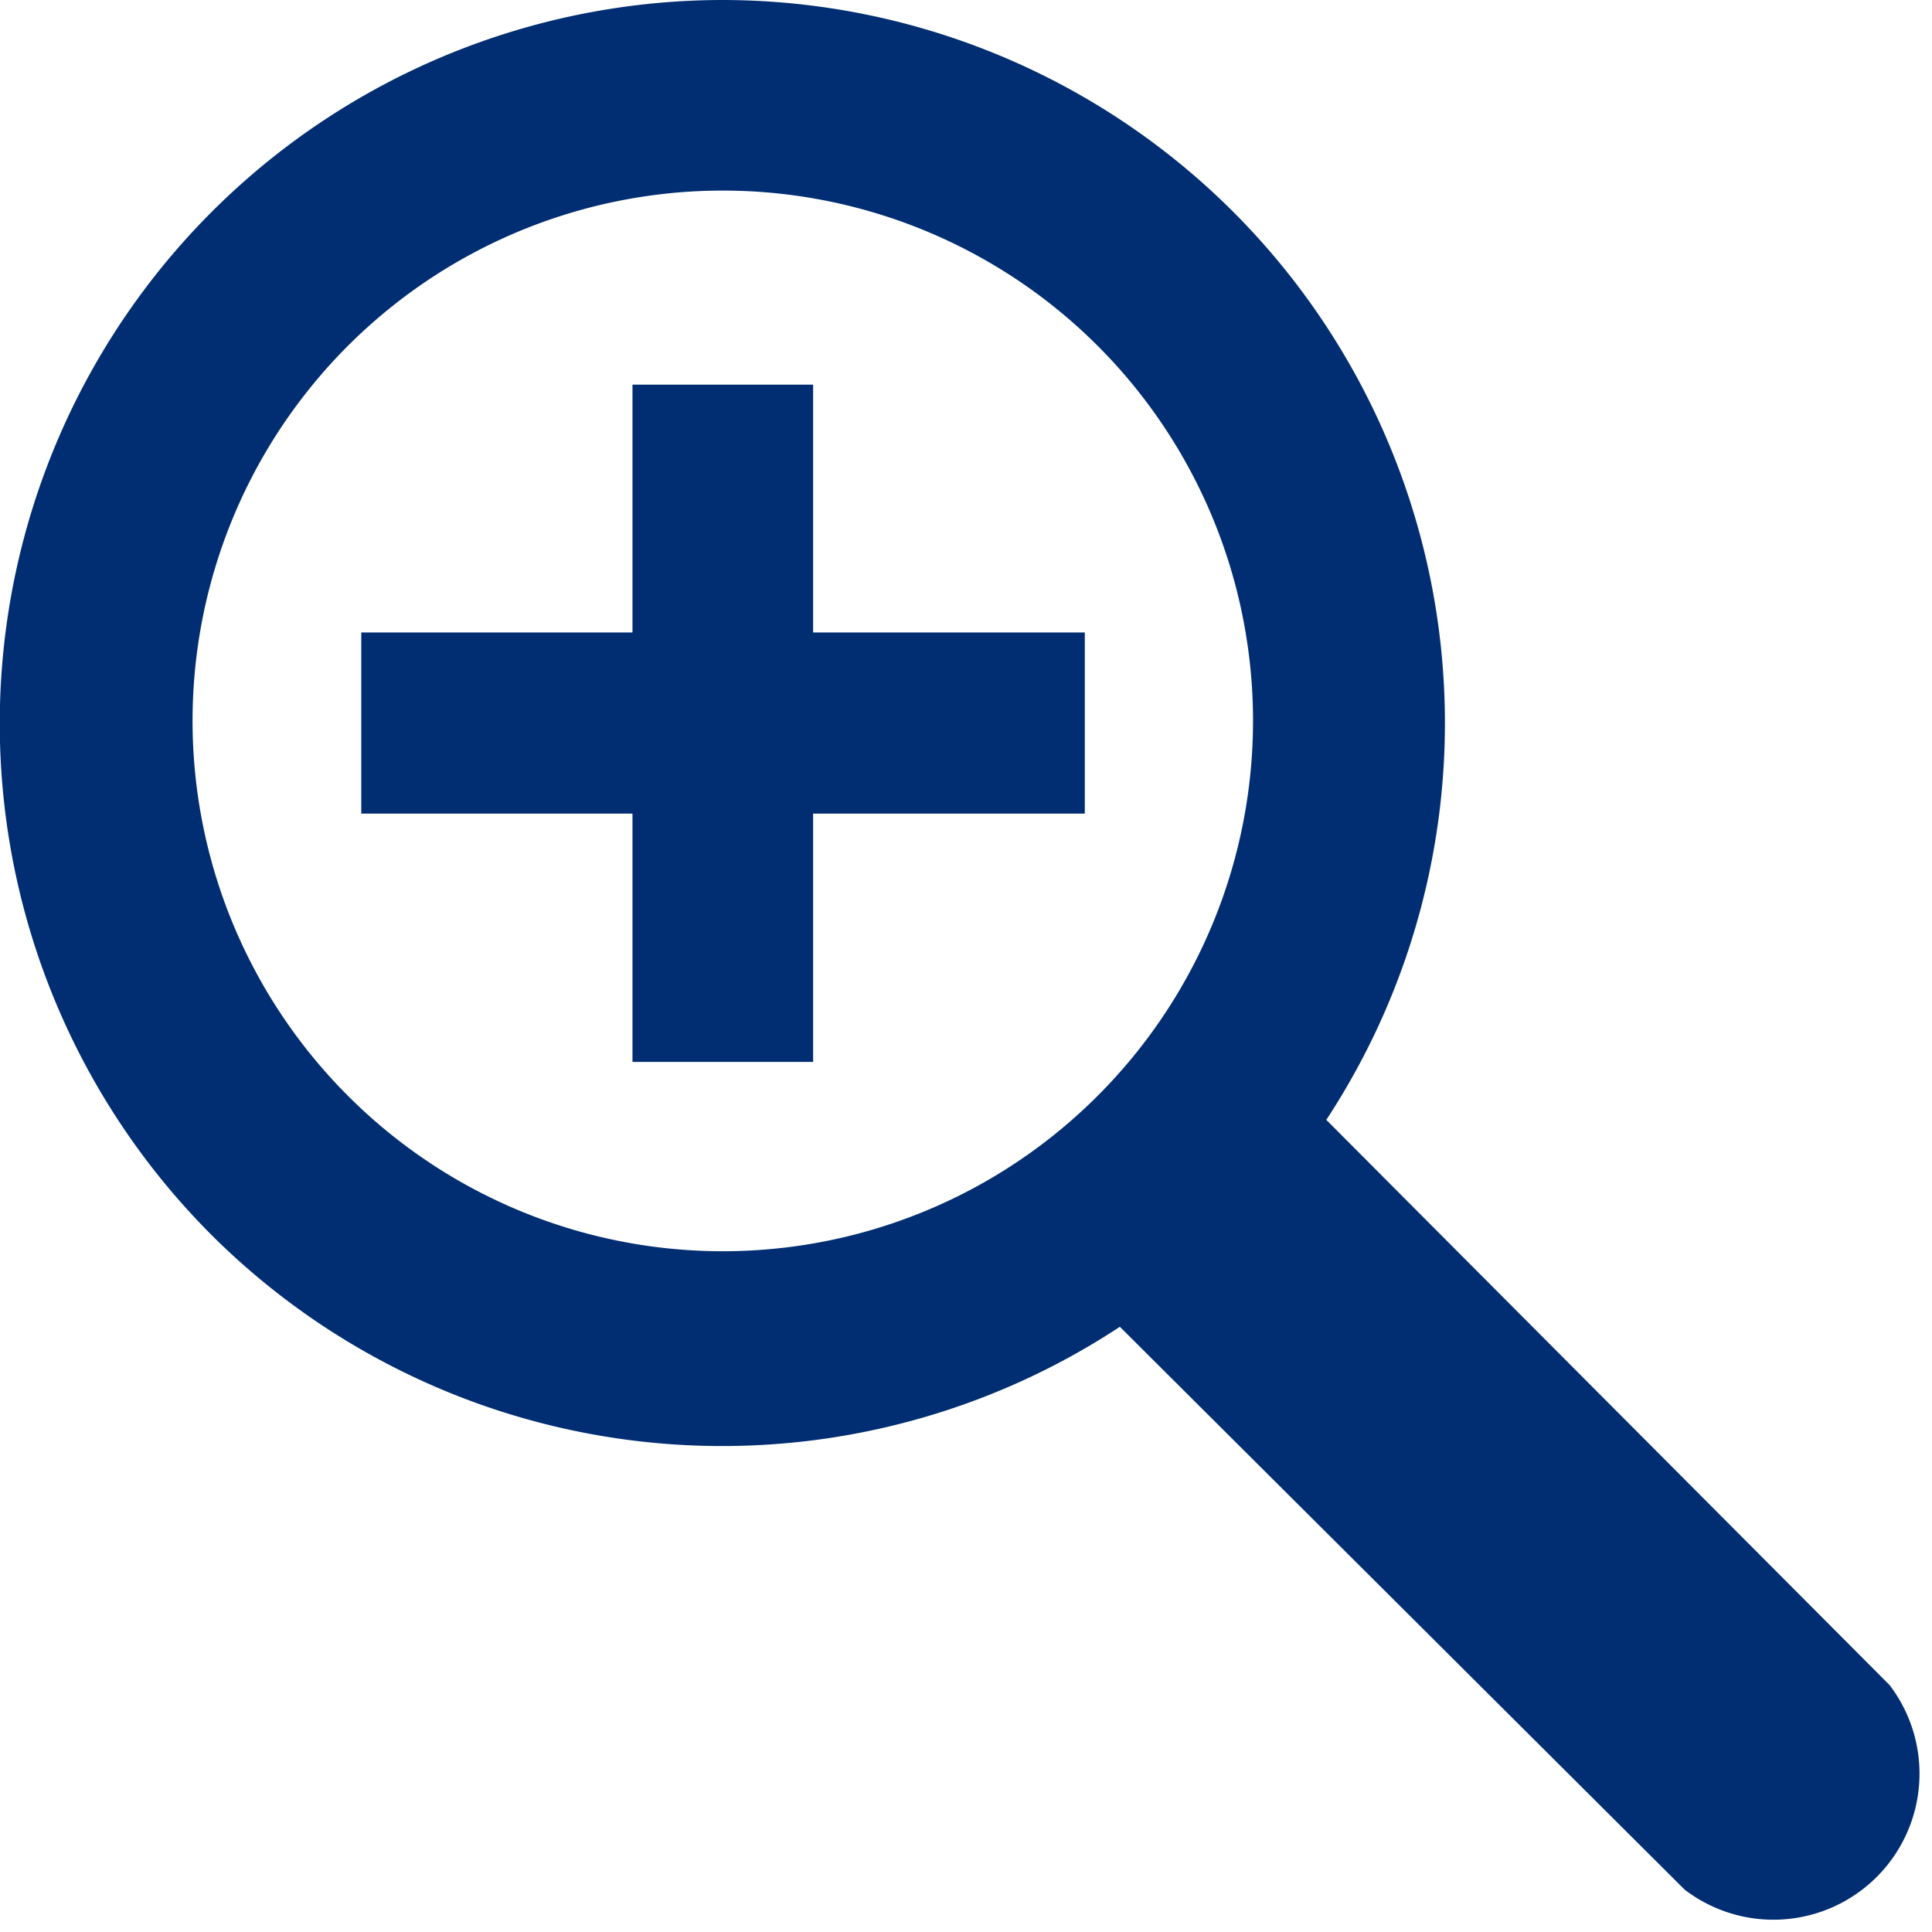
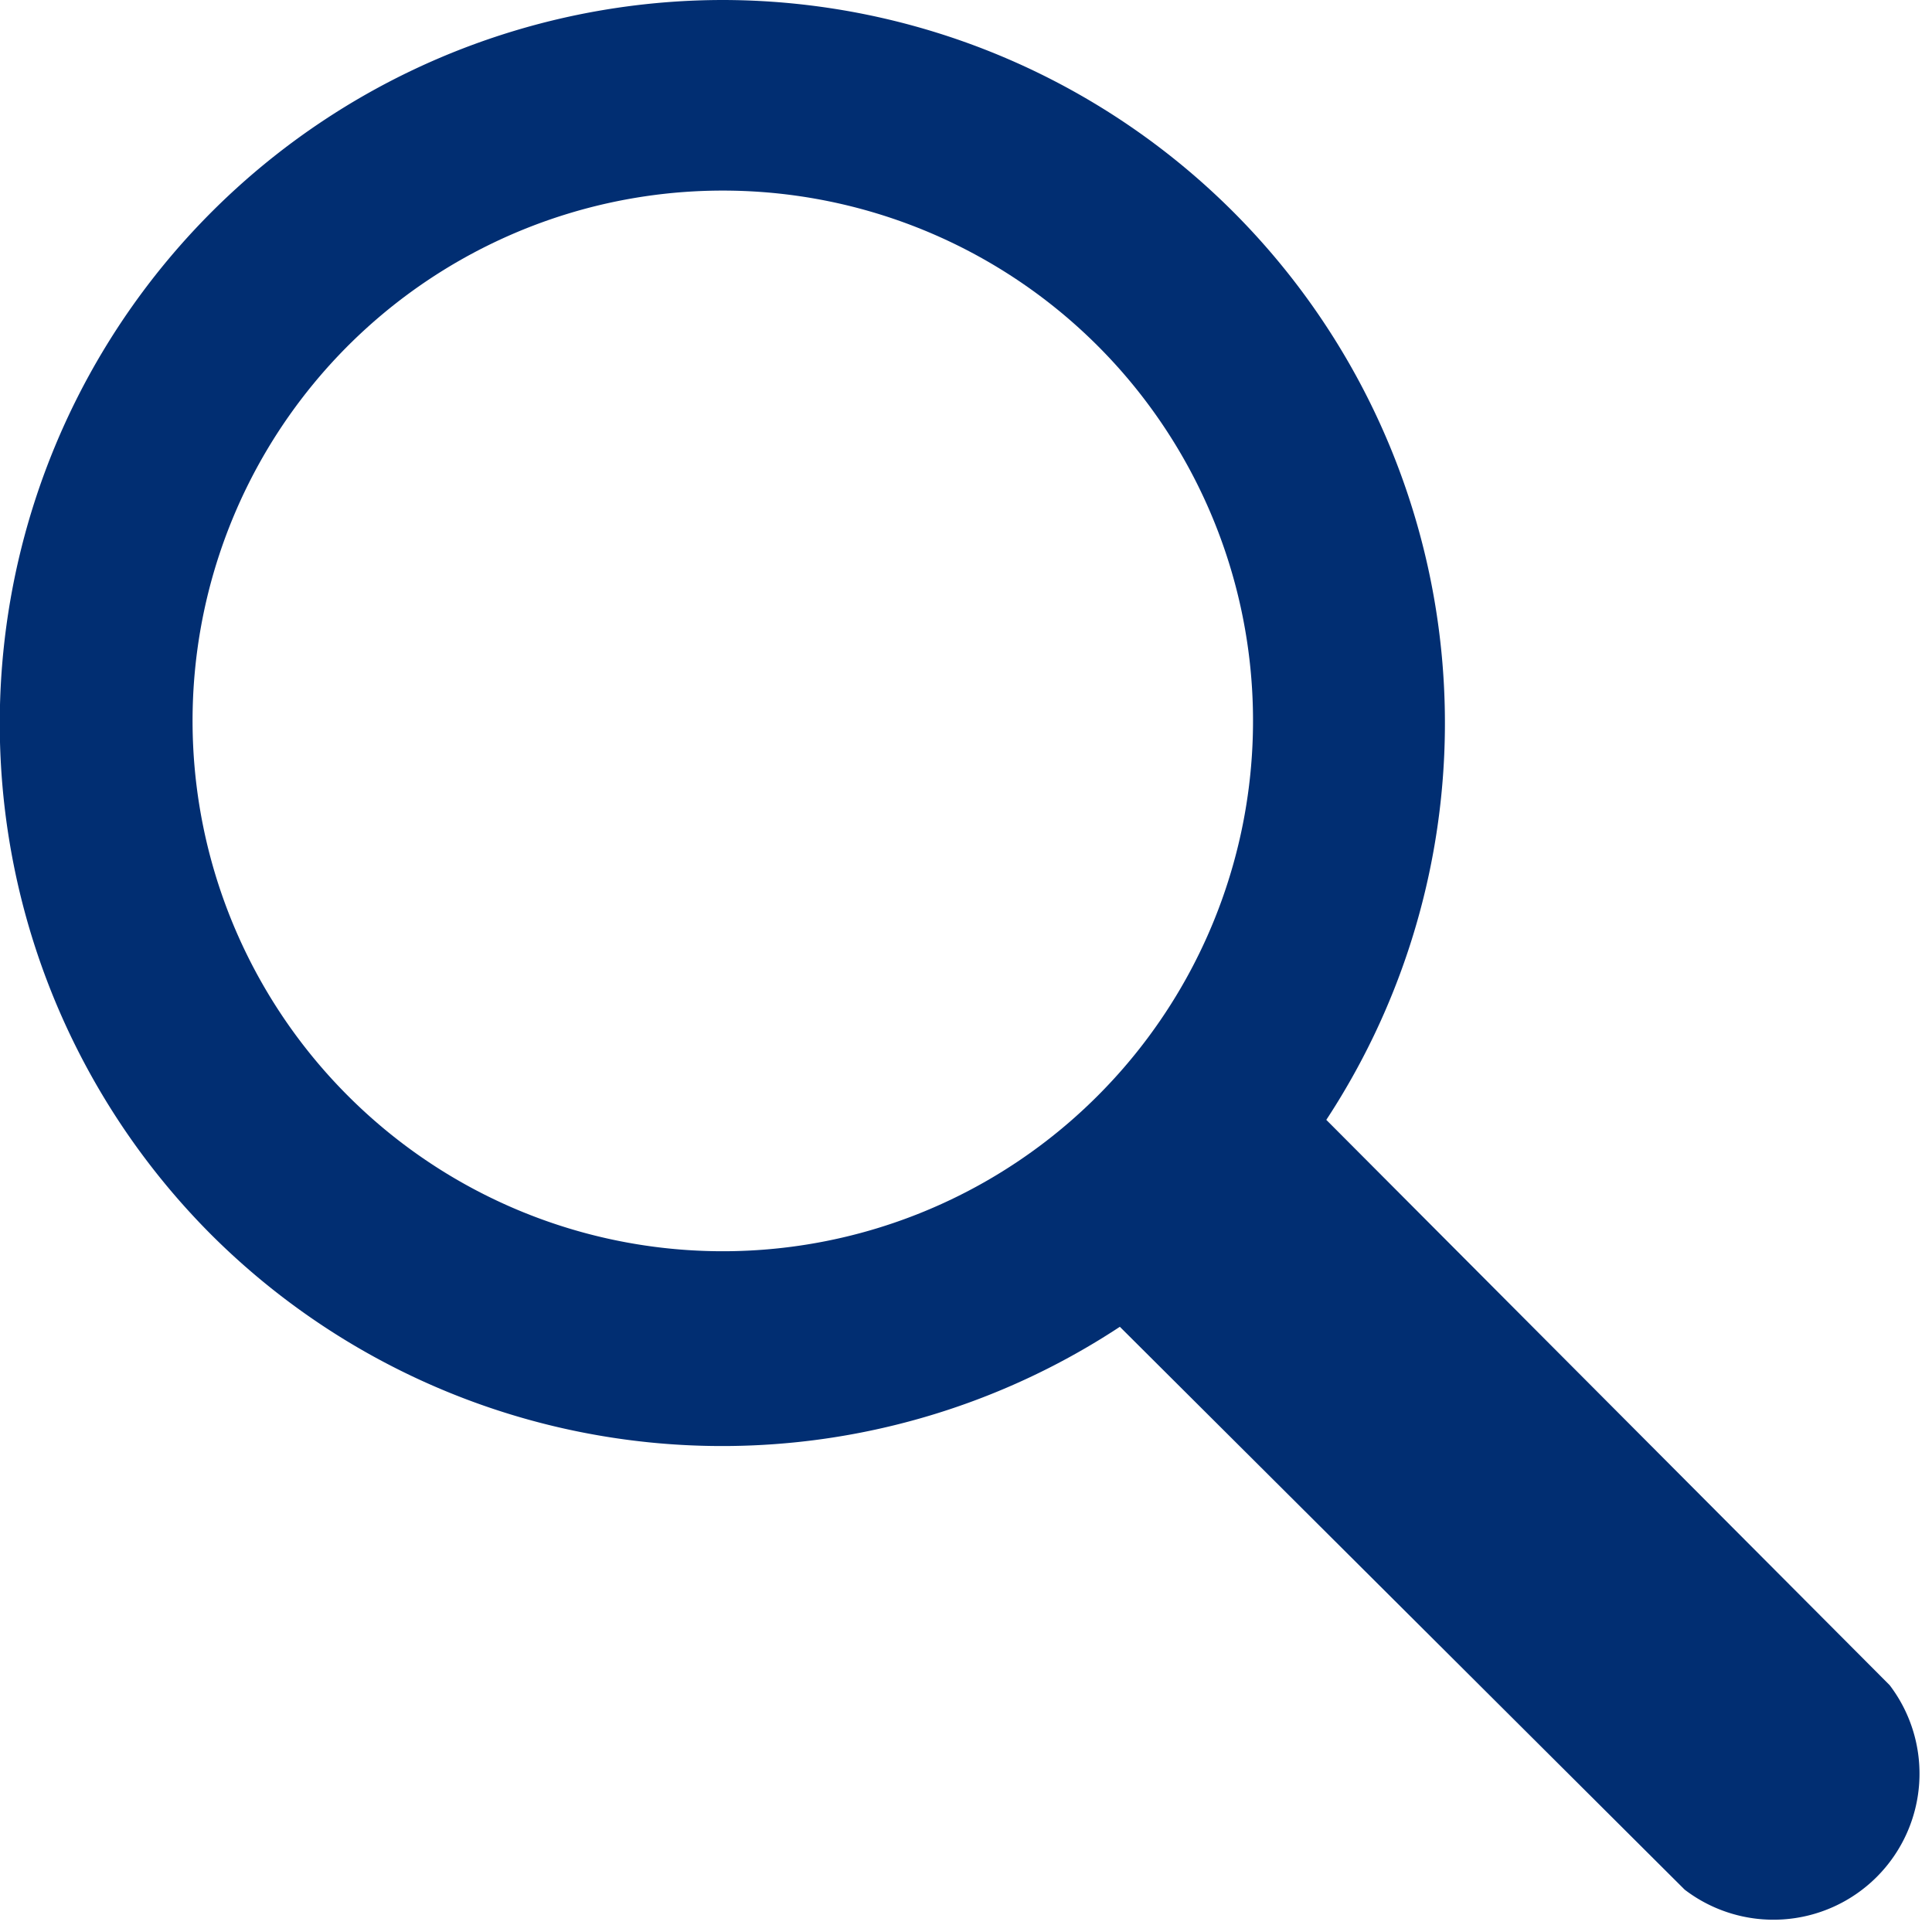
<svg xmlns="http://www.w3.org/2000/svg" viewBox="0 0 39.68 39.68">
  <defs>
    <style>.cls-1{fill:#012e72;}</style>
  </defs>
  <g id="Layer_2" data-name="Layer 2">
    <g id="object_01">
      <path class="cls-1" d="M27.24,23A14.85,14.85,0,0,0,14.85,0,14.86,14.86,0,0,0,4.34,25.36,14.85,14.85,0,0,0,23,27.25L34.6,38.81a3,3,0,0,0,4.21-4.2Zm-4.7-.49a10.88,10.88,0,0,1-15.39,0,10.89,10.89,0,1,1,15.39,0Z" />
-       <polygon class="cls-1" points="16.7 7.9 12.99 7.9 12.99 12.99 7.42 12.99 7.42 16.71 12.99 16.71 12.99 21.81 16.7 21.81 16.7 16.71 22.28 16.71 22.28 12.99 16.7 12.99 16.7 7.9" />
    </g>
  </g>
</svg>